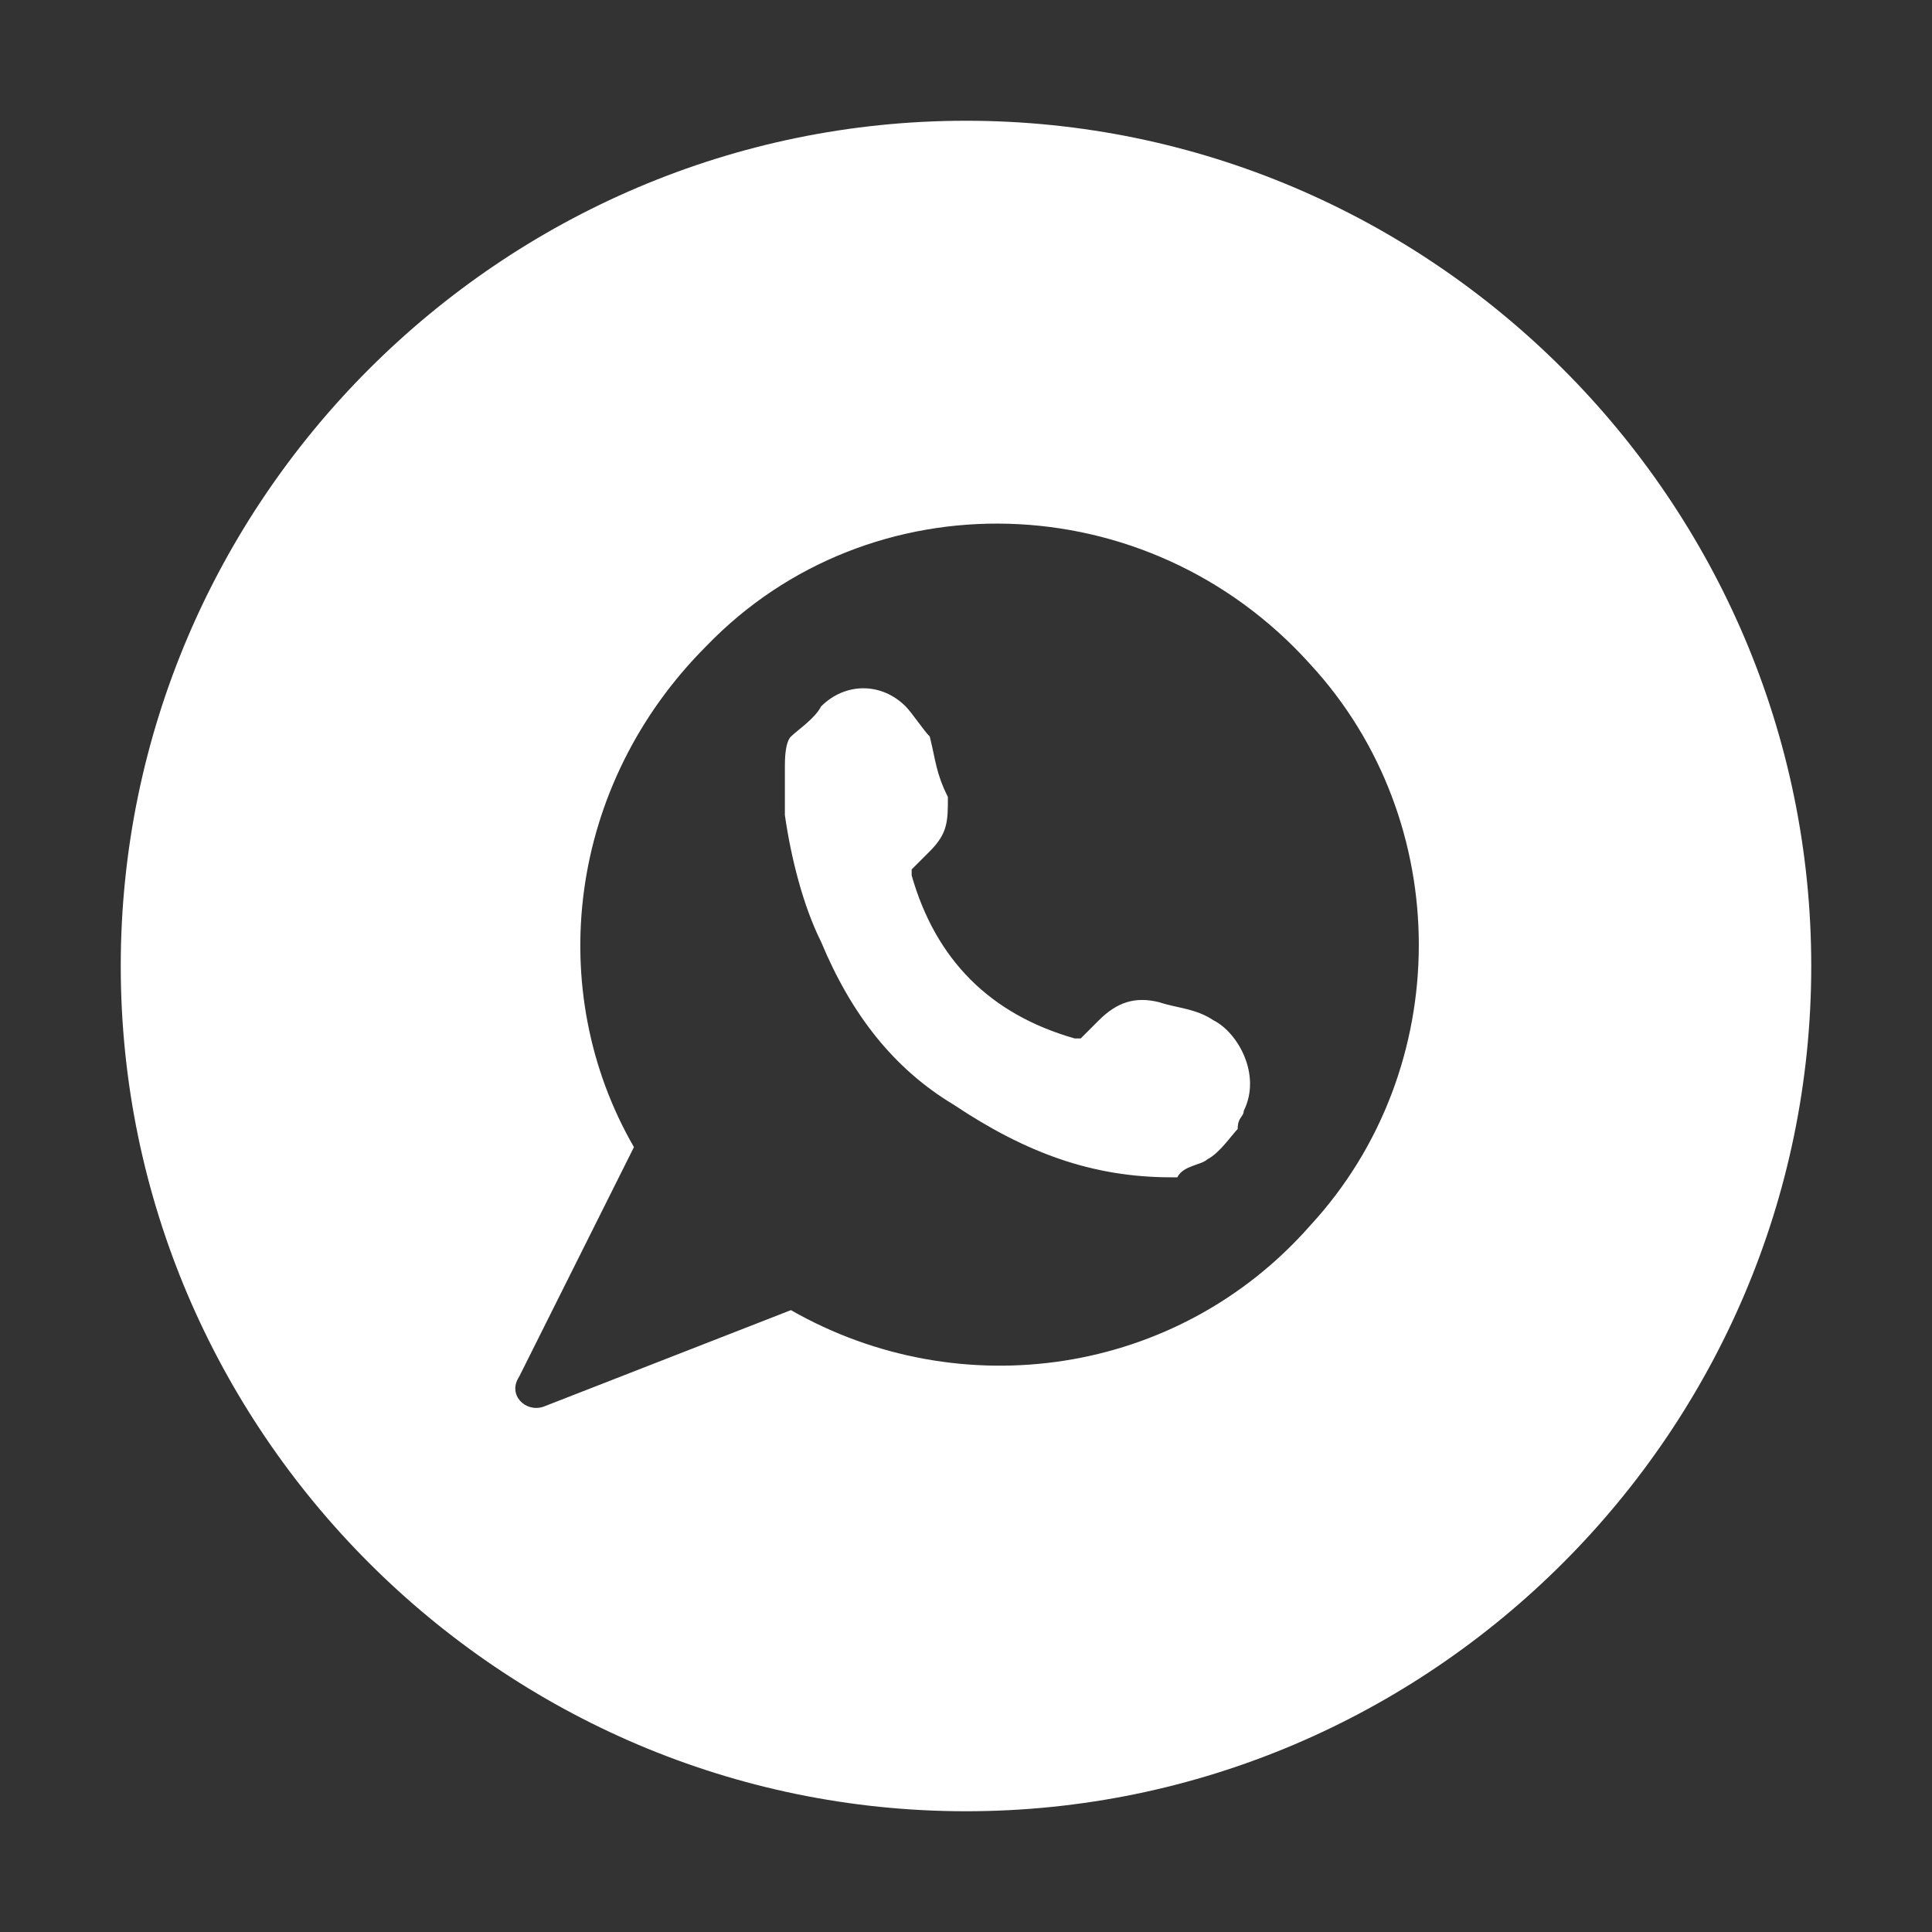
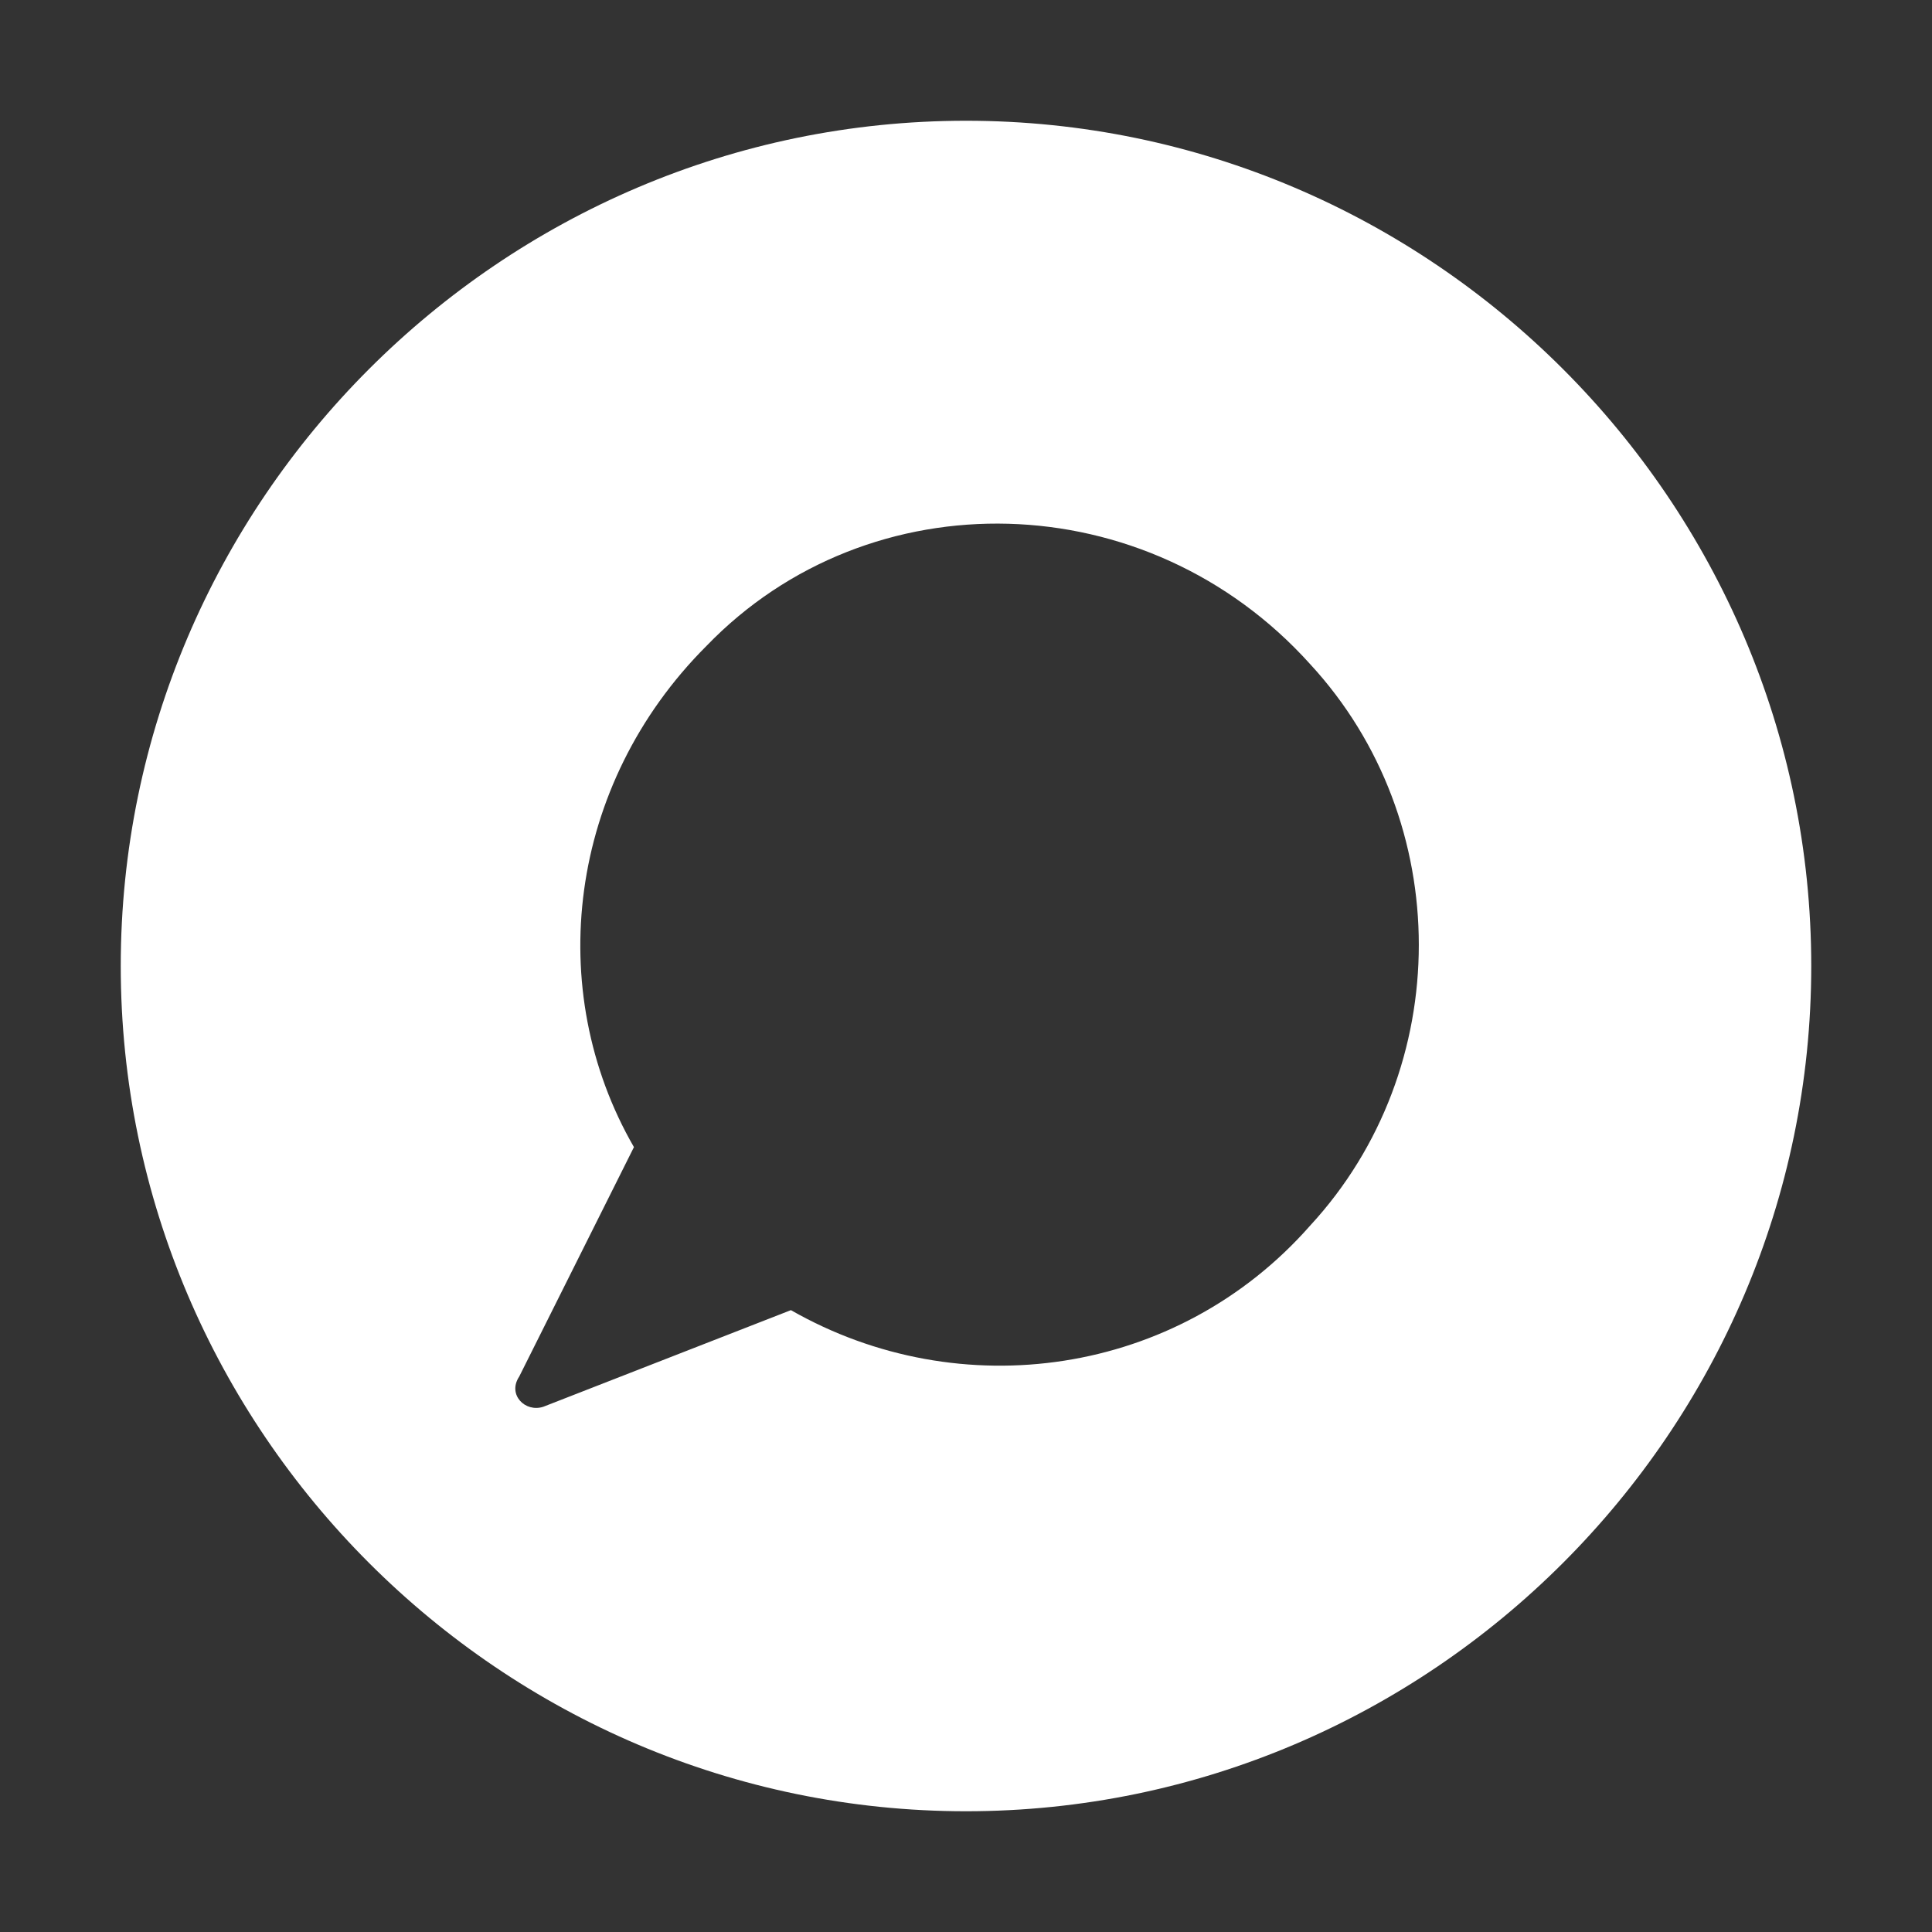
<svg xmlns="http://www.w3.org/2000/svg" id="Layer_1" x="0px" y="0px" viewBox="0 0 32 32" style="enable-background:new 0 0 32 32;" xml:space="preserve">
  <rect x="0" y="0" width="32" height="32" fill="#333333" stroke="none" />
  <style type="text/css"> .st0{fill:#FFFFFF;} </style>
  <g id="Layer_1_1_"> </g>
-   <path class="st0" d="M20.6,18.4c0,0.1-0.1,0.1-0.1,0.3c-0.1,0.1-0.3,0.4-0.5,0.5c-0.1,0.1-0.4,0.1-0.5,0.3h-0.1 c-1.3,0-2.4-0.4-3.6-1.2c-1-0.6-1.7-1.5-2.2-2.7c-0.3-0.6-0.5-1.4-0.6-2.1c0-0.3,0-0.5,0-0.8c0-0.1,0-0.4,0.1-0.5 c0.1-0.1,0.4-0.3,0.5-0.5c0.4-0.4,1-0.4,1.4,0c0.1,0.1,0.3,0.4,0.4,0.5c0.1,0.4,0.1,0.6,0.3,1c0,0.4,0,0.6-0.3,0.9 c-0.1,0.1-0.3,0.3-0.3,0.3s0,0,0,0.1c0.4,1.4,1.3,2.3,2.7,2.7h0.1c0.1-0.1,0.1-0.1,0.3-0.3c0.3-0.3,0.6-0.4,1-0.3 c0.3,0.1,0.6,0.1,0.9,0.3C20.5,17.1,20.9,17.8,20.6,18.4z" />
  <path class="st0" d="M16,2C8.3,2,2,8.3,2,16s6.3,14,14,14s14-6.3,14-14S23.7,2,16,2z M21.7,20.3c-2.2,2.5-5.8,3-8.6,1.4L9,23.3 c-0.3,0.1-0.6-0.2-0.4-0.5l1.9-3.8c-1.5-2.6-1.1-6,1.2-8.3C14.4,7.9,19,8,21.7,11C24.1,13.6,24.1,17.7,21.7,20.3z" />
</svg>